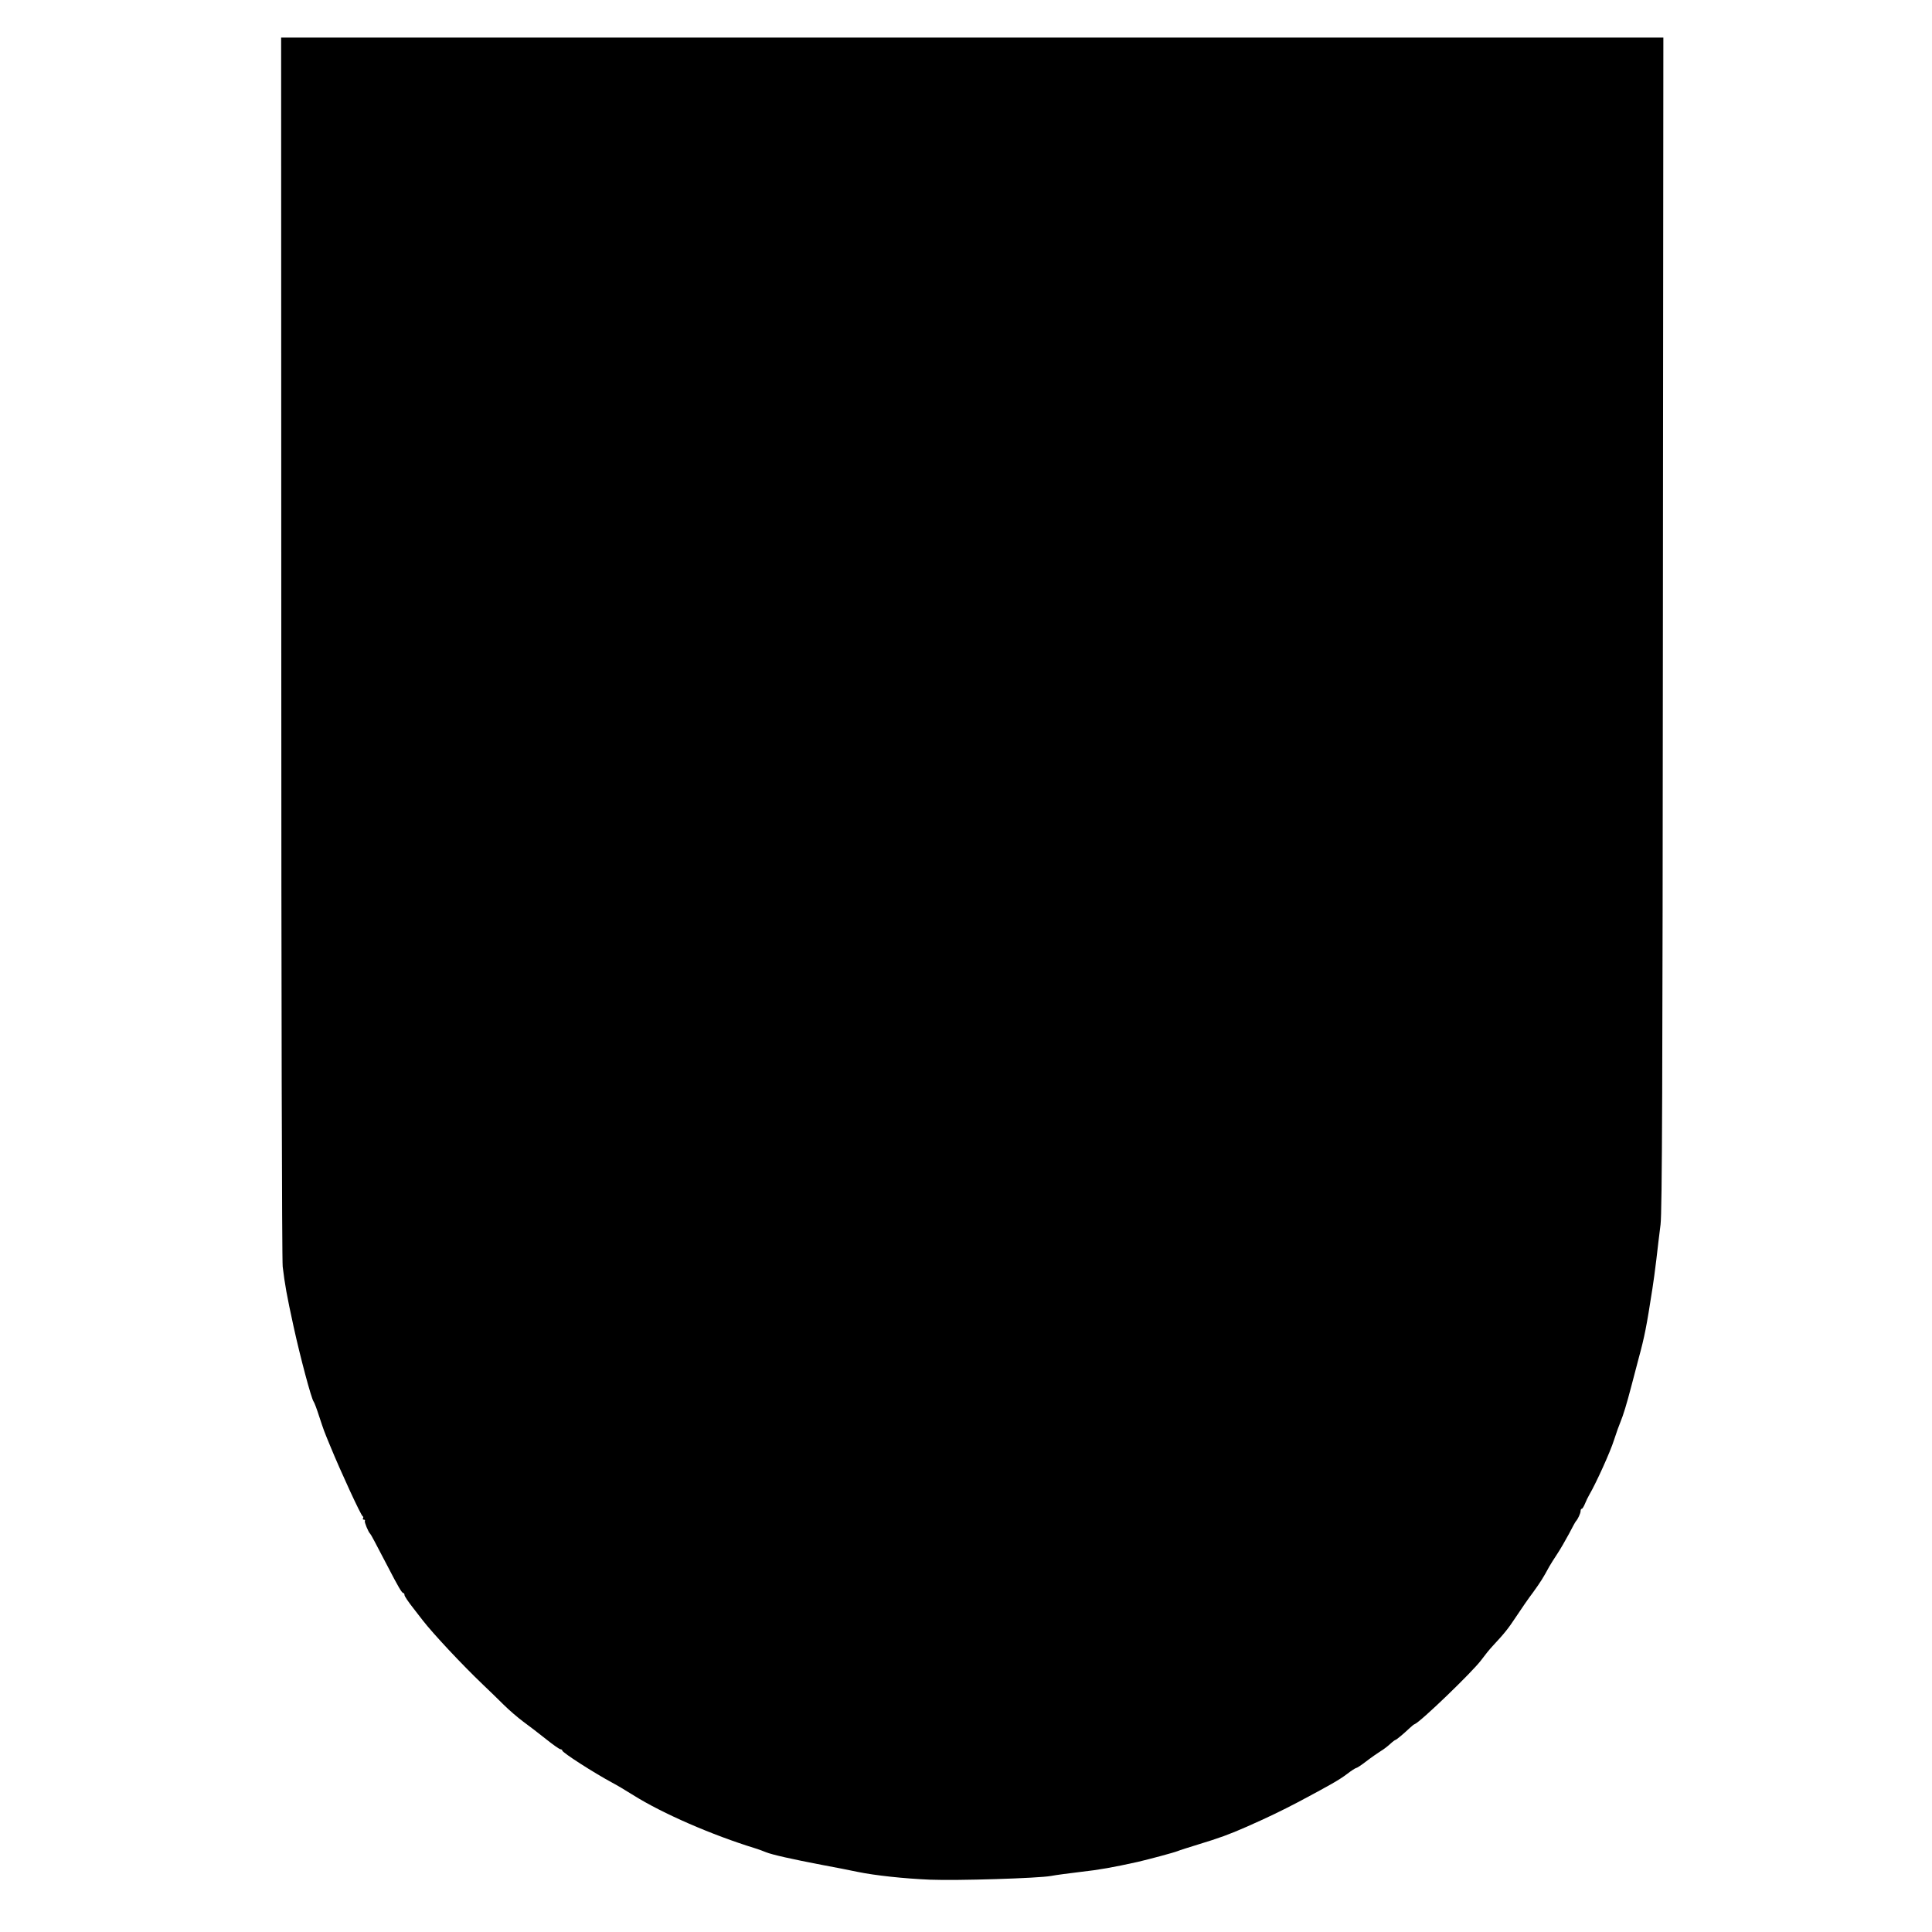
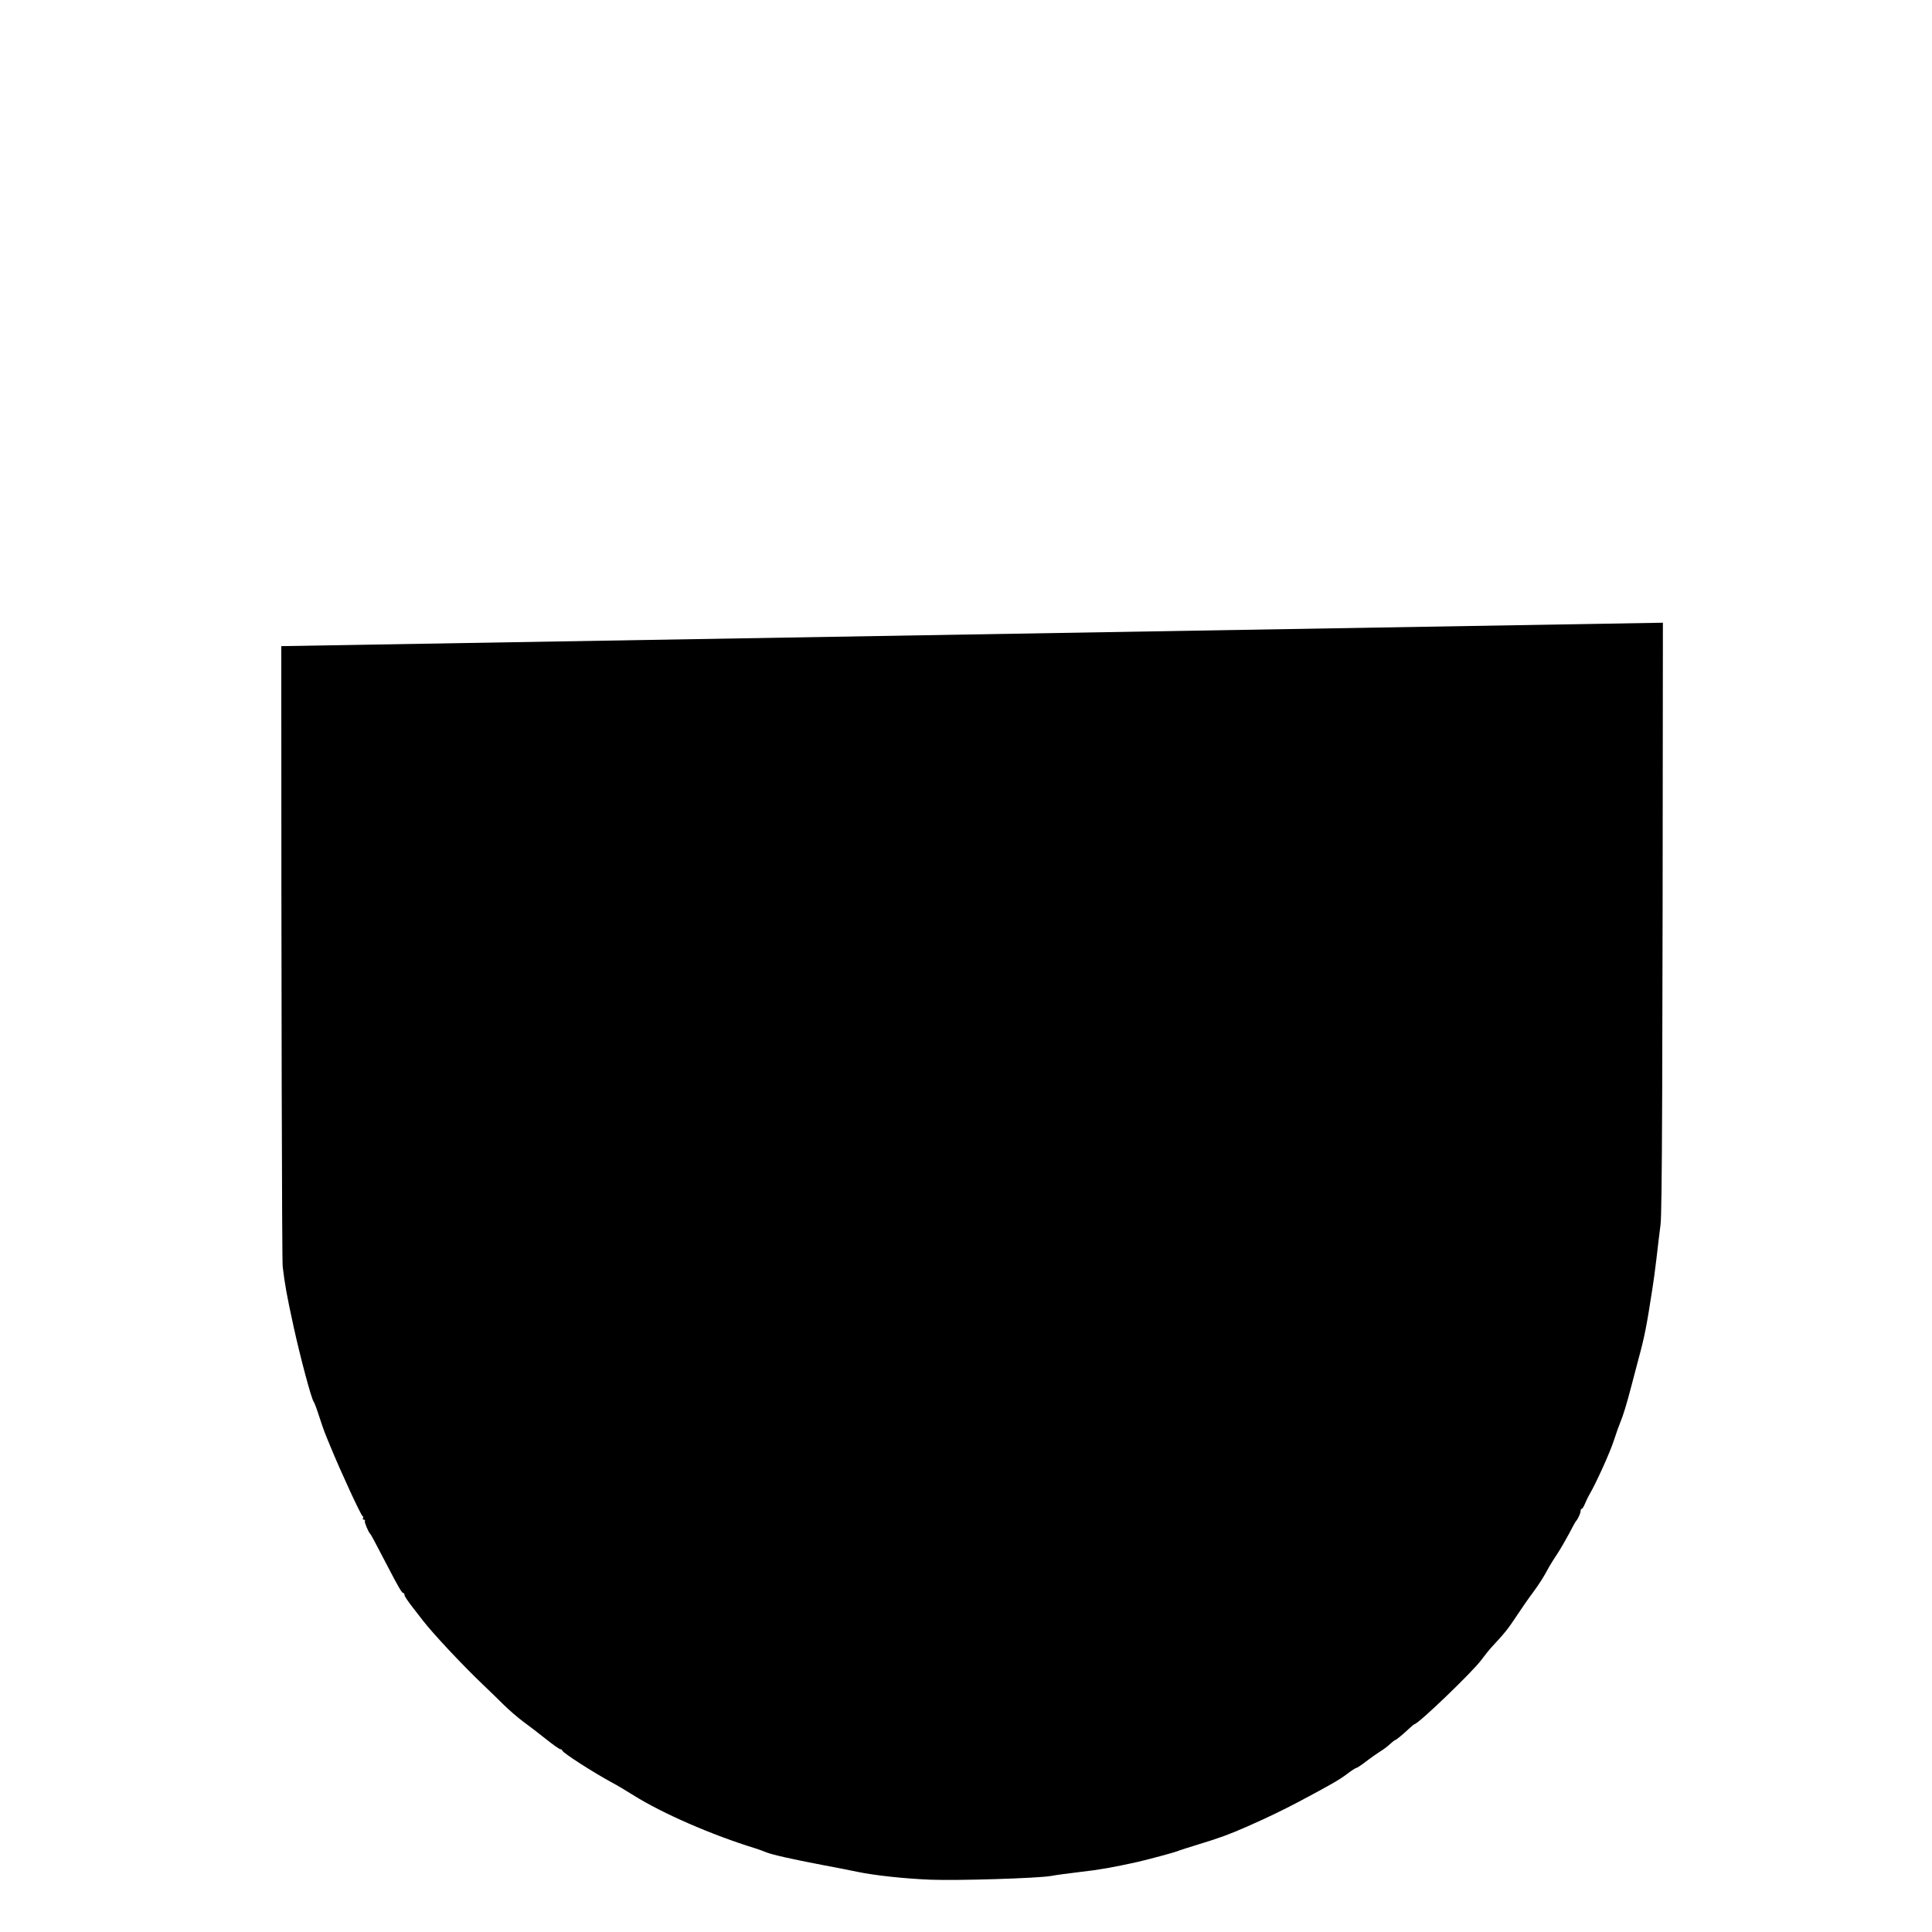
<svg xmlns="http://www.w3.org/2000/svg" version="1.0" width="1237pt" height="1237pt" viewBox="0 0 1237 1237" preserveAspectRatio="xMidYMid meet">
  <g transform="translate(0,1237) scale(0.1,-0.1)" fill="#000000" stroke="none">
-     <path d="M1801 8233 c0 -2202 4 -3931 9 -3973 14 -115 25 -179 70 -385 42 -192 113 -459 128 -479 5 -6 21 -49 36 -96 30 -91 30 -91 71 -190 65 -159 197 -445 207 -448 4 -2 6 -8 2 -13 -3 -5 0 -9 6 -9 6 0 9 -4 6 -8 -4 -7 22 -71 34 -82 6 -6 27 -46 110 -205 71 -137 93 -175 103 -175 4 0 7 -6 7 -13 0 -7 25 -44 55 -82 30 -39 58 -75 62 -80 65 -84 249 -281 383 -409 41 -39 102 -98 135 -131 33 -33 90 -82 125 -108 36 -26 102 -77 146 -112 45 -36 86 -65 93 -65 6 0 11 -4 11 -8 0 -13 203 -143 320 -206 25 -13 86 -49 135 -80 188 -118 504 -255 780 -340 22 -7 53 -18 69 -25 39 -16 169 -45 357 -81 86 -16 189 -36 230 -45 112 -23 297 -43 464 -50 173 -7 694 9 775 24 30 6 116 17 190 26 118 13 207 29 365 64 73 17 230 59 255 69 14 6 72 24 130 42 138 42 201 65 310 113 130 57 231 106 330 158 207 110 265 143 315 181 27 21 54 38 58 38 5 0 34 19 65 43 31 24 73 53 92 65 19 11 47 33 62 47 15 14 30 25 33 25 5 0 53 40 91 76 13 12 27 24 32 25 38 15 368 333 425 409 22 30 55 71 73 90 79 85 99 110 152 190 31 47 79 117 108 155 47 65 66 95 103 164 8 14 31 51 51 81 20 30 54 89 76 130 21 41 41 77 44 80 12 12 30 51 30 65 0 8 3 15 8 15 4 0 13 15 20 32 7 18 20 44 28 58 43 73 135 276 158 350 15 47 34 99 41 115 18 43 40 115 70 230 14 55 35 134 46 175 39 143 51 205 89 450 6 36 17 119 25 185 7 66 20 167 27 225 10 83 13 891 15 3853 l3 3747 -4425 0 -4425 0 1 -3897z" />
+     <path d="M1801 8233 c0 -2202 4 -3931 9 -3973 14 -115 25 -179 70 -385 42 -192 113 -459 128 -479 5 -6 21 -49 36 -96 30 -91 30 -91 71 -190 65 -159 197 -445 207 -448 4 -2 6 -8 2 -13 -3 -5 0 -9 6 -9 6 0 9 -4 6 -8 -4 -7 22 -71 34 -82 6 -6 27 -46 110 -205 71 -137 93 -175 103 -175 4 0 7 -6 7 -13 0 -7 25 -44 55 -82 30 -39 58 -75 62 -80 65 -84 249 -281 383 -409 41 -39 102 -98 135 -131 33 -33 90 -82 125 -108 36 -26 102 -77 146 -112 45 -36 86 -65 93 -65 6 0 11 -4 11 -8 0 -13 203 -143 320 -206 25 -13 86 -49 135 -80 188 -118 504 -255 780 -340 22 -7 53 -18 69 -25 39 -16 169 -45 357 -81 86 -16 189 -36 230 -45 112 -23 297 -43 464 -50 173 -7 694 9 775 24 30 6 116 17 190 26 118 13 207 29 365 64 73 17 230 59 255 69 14 6 72 24 130 42 138 42 201 65 310 113 130 57 231 106 330 158 207 110 265 143 315 181 27 21 54 38 58 38 5 0 34 19 65 43 31 24 73 53 92 65 19 11 47 33 62 47 15 14 30 25 33 25 5 0 53 40 91 76 13 12 27 24 32 25 38 15 368 333 425 409 22 30 55 71 73 90 79 85 99 110 152 190 31 47 79 117 108 155 47 65 66 95 103 164 8 14 31 51 51 81 20 30 54 89 76 130 21 41 41 77 44 80 12 12 30 51 30 65 0 8 3 15 8 15 4 0 13 15 20 32 7 18 20 44 28 58 43 73 135 276 158 350 15 47 34 99 41 115 18 43 40 115 70 230 14 55 35 134 46 175 39 143 51 205 89 450 6 36 17 119 25 185 7 66 20 167 27 225 10 83 13 891 15 3853 z" />
  </g>
</svg>